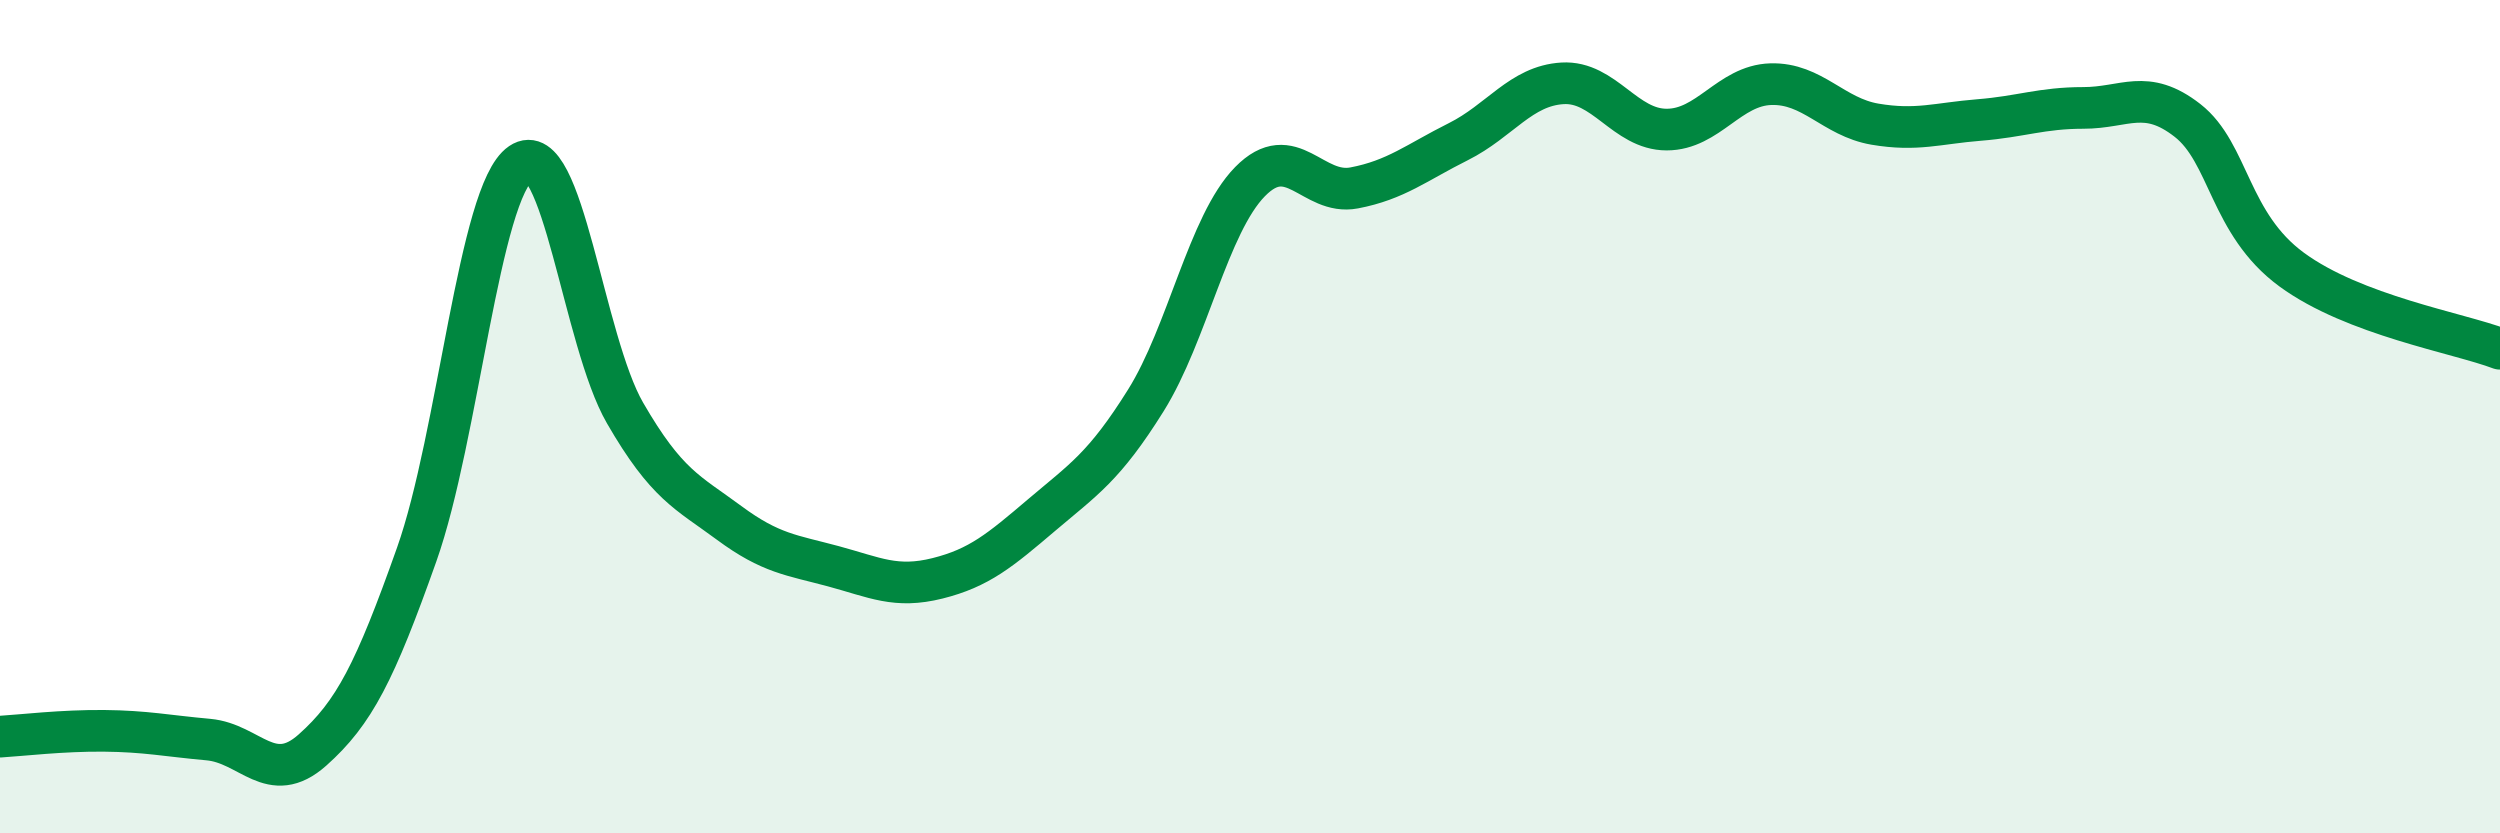
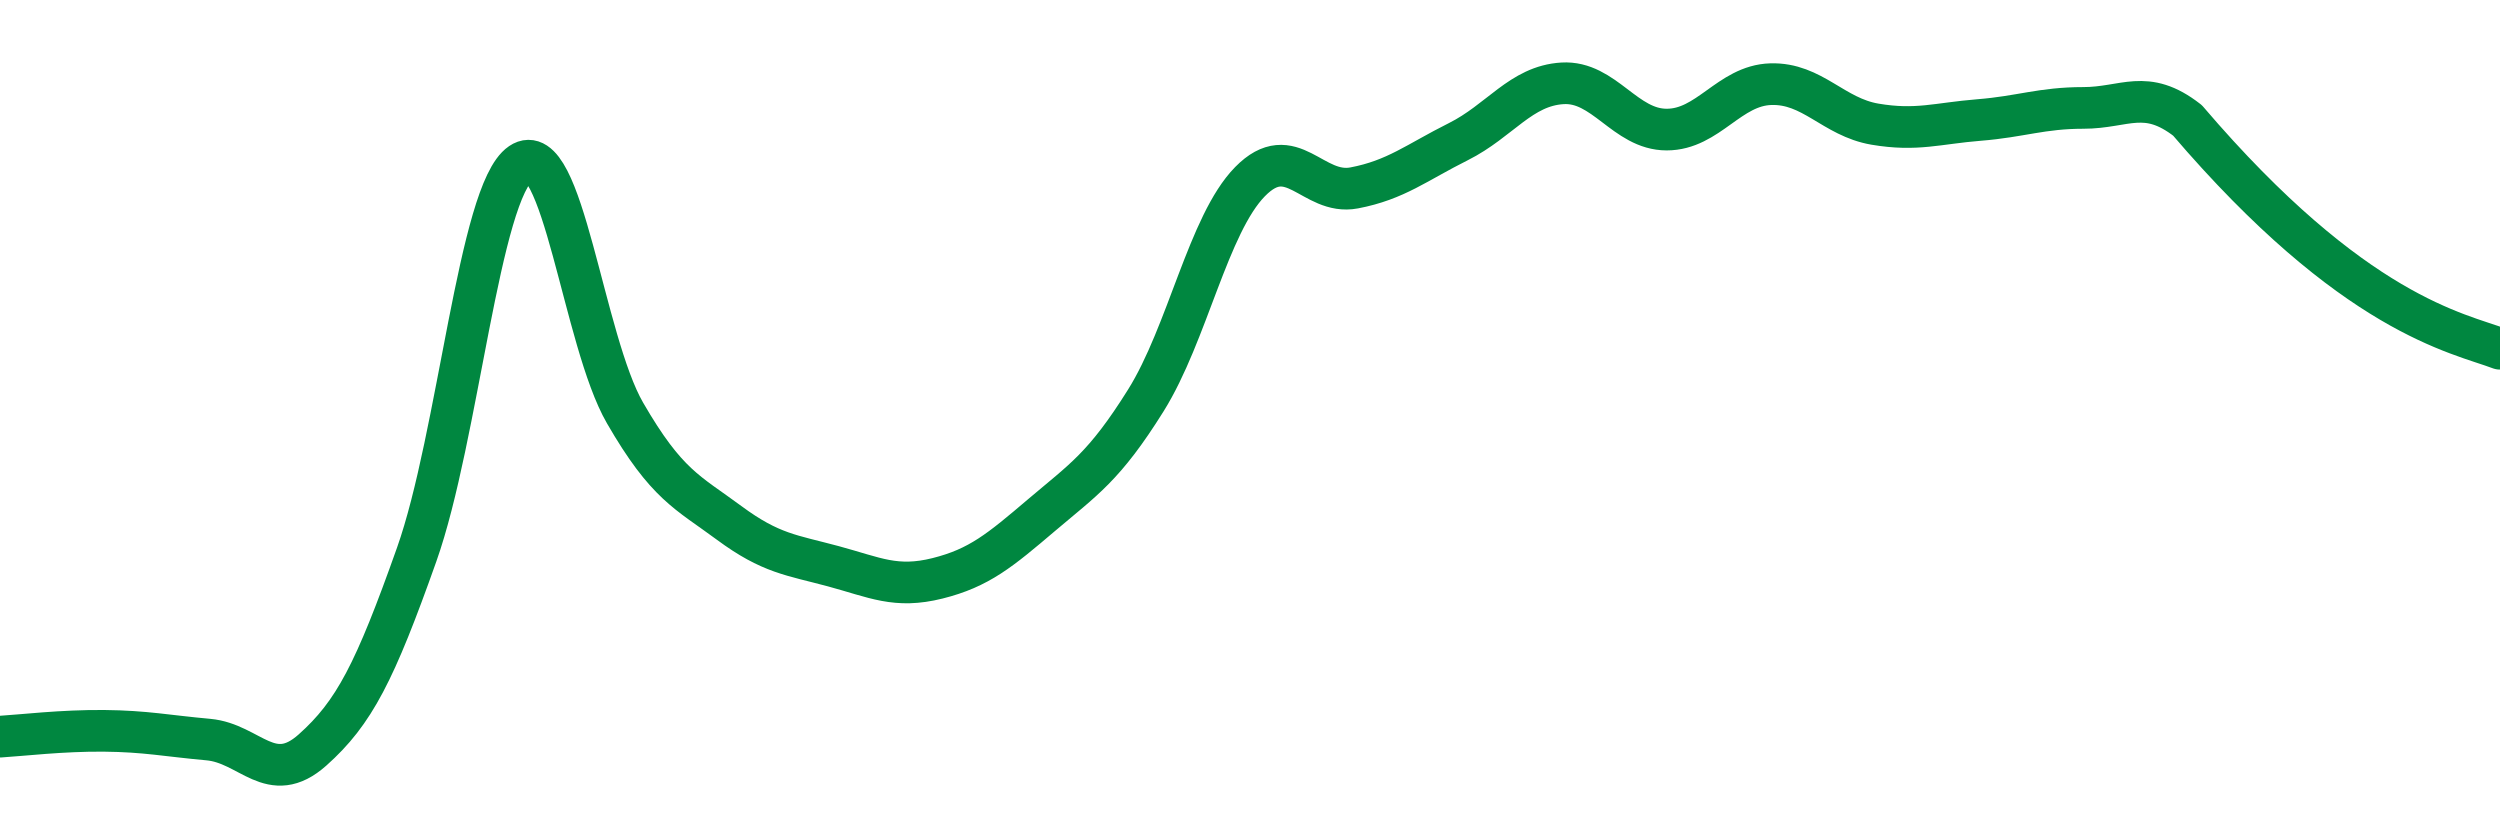
<svg xmlns="http://www.w3.org/2000/svg" width="60" height="20" viewBox="0 0 60 20">
-   <path d="M 0,17.68 C 0.5,17.65 1.5,17.53 2.5,17.54 C 3.5,17.55 4,17.66 5,17.75 C 6,17.84 6.5,18.89 7.5,18 C 8.5,17.11 9,16.13 10,13.31 C 11,10.49 11.5,4.6 12.5,3.92 C 13.5,3.24 14,8.18 15,9.91 C 16,11.64 16.5,11.81 17.5,12.55 C 18.5,13.29 19,13.32 20,13.59 C 21,13.86 21.5,14.13 22.5,13.88 C 23.5,13.63 24,13.21 25,12.36 C 26,11.51 26.5,11.21 27.5,9.61 C 28.5,8.01 29,5.38 30,4.36 C 31,3.34 31.5,4.7 32.5,4.51 C 33.5,4.32 34,3.9 35,3.4 C 36,2.9 36.5,2.06 37.5,2 C 38.5,1.94 39,3.11 40,3.11 C 41,3.11 41.5,2.05 42.5,2.02 C 43.5,1.99 44,2.81 45,2.98 C 46,3.15 46.5,2.96 47.5,2.88 C 48.5,2.8 49,2.59 50,2.59 C 51,2.59 51.5,2.11 52.5,2.89 C 53.5,3.67 53.5,5.37 55,6.47 C 56.5,7.57 59,7.99 60,8.37L60 20L0 20Z" fill="#008740" opacity="0.1" stroke-linecap="round" stroke-linejoin="round" />
-   <path d="M 0,17.68 C 0.5,17.65 1.5,17.53 2.5,17.54 C 3.5,17.55 4,17.66 5,17.75 C 6,17.84 6.5,18.89 7.5,18 C 8.5,17.11 9,16.13 10,13.31 C 11,10.49 11.5,4.6 12.5,3.92 C 13.5,3.24 14,8.18 15,9.91 C 16,11.64 16.5,11.81 17.5,12.55 C 18.5,13.29 19,13.32 20,13.59 C 21,13.86 21.5,14.13 22.5,13.88 C 23.5,13.63 24,13.21 25,12.36 C 26,11.51 26.5,11.21 27.5,9.61 C 28.5,8.01 29,5.38 30,4.36 C 31,3.34 31.5,4.7 32.5,4.51 C 33.5,4.32 34,3.9 35,3.4 C 36,2.9 36.5,2.06 37.5,2 C 38.5,1.94 39,3.11 40,3.11 C 41,3.11 41.5,2.05 42.5,2.02 C 43.5,1.99 44,2.81 45,2.98 C 46,3.15 46.5,2.96 47.5,2.88 C 48.5,2.8 49,2.59 50,2.59 C 51,2.59 51.5,2.11 52.5,2.89 C 53.5,3.67 53.5,5.37 55,6.47 C 56.5,7.57 59,7.99 60,8.37" stroke="#008740" stroke-width="1" fill="none" stroke-linecap="round" stroke-linejoin="round" />
+   <path d="M 0,17.68 C 0.5,17.65 1.5,17.53 2.5,17.54 C 3.5,17.55 4,17.66 5,17.75 C 6,17.84 6.5,18.89 7.5,18 C 8.5,17.11 9,16.13 10,13.31 C 11,10.49 11.5,4.6 12.5,3.92 C 13.5,3.24 14,8.18 15,9.91 C 16,11.64 16.5,11.81 17.5,12.55 C 18.5,13.29 19,13.32 20,13.59 C 21,13.86 21.5,14.13 22.5,13.88 C 23.5,13.63 24,13.21 25,12.36 C 26,11.51 26.5,11.21 27.5,9.61 C 28.5,8.01 29,5.38 30,4.36 C 31,3.34 31.5,4.7 32.5,4.51 C 33.5,4.32 34,3.9 35,3.4 C 36,2.9 36.5,2.06 37.5,2 C 38.5,1.94 39,3.11 40,3.11 C 41,3.11 41.5,2.05 42.5,2.02 C 43.5,1.99 44,2.81 45,2.98 C 46,3.15 46.5,2.96 47.5,2.88 C 48.5,2.8 49,2.59 50,2.59 C 51,2.59 51.5,2.11 52.5,2.89 C 56.5,7.57 59,7.99 60,8.37" stroke="#008740" stroke-width="1" fill="none" stroke-linecap="round" stroke-linejoin="round" />
</svg>